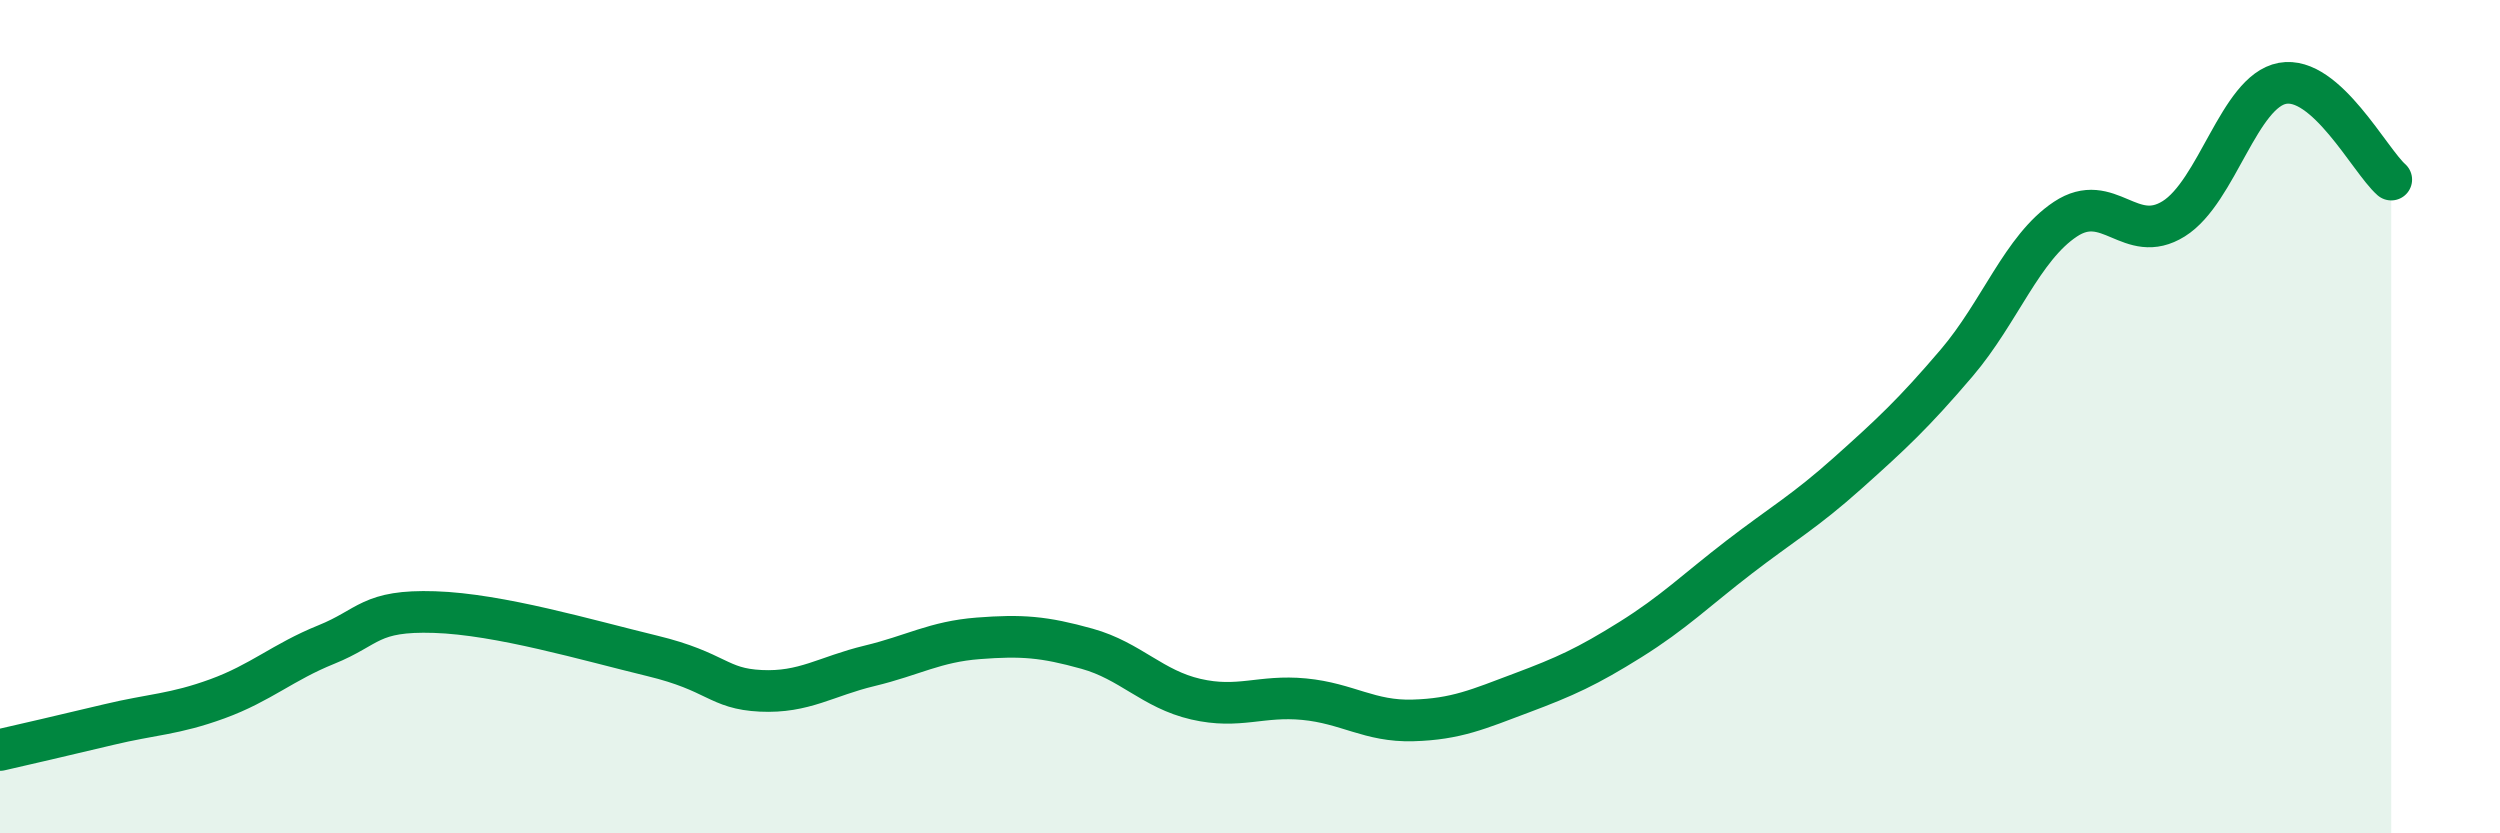
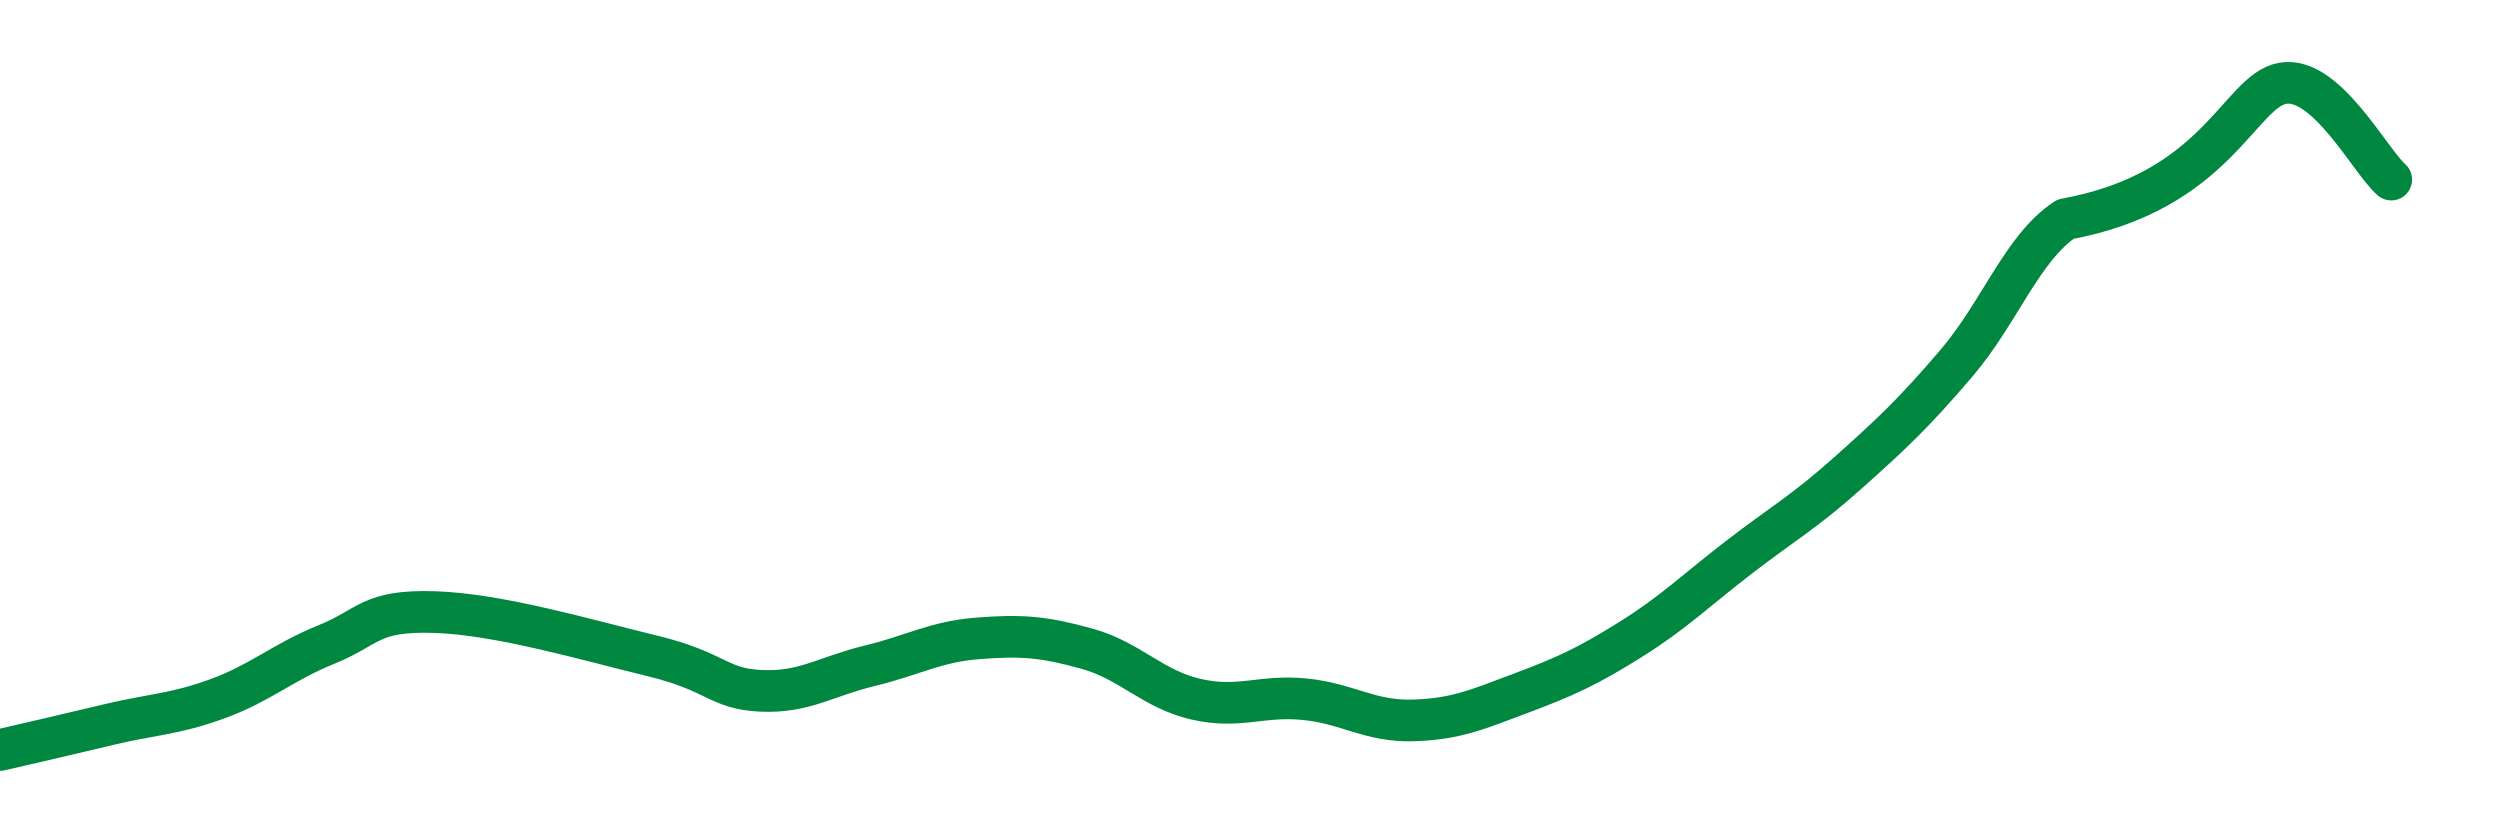
<svg xmlns="http://www.w3.org/2000/svg" width="60" height="20" viewBox="0 0 60 20">
-   <path d="M 0,18 C 0.52,17.88 1.57,17.64 2.61,17.39 C 3.65,17.14 4.18,17.15 5.22,16.77 C 6.26,16.39 6.79,15.89 7.83,15.47 C 8.87,15.05 8.87,14.64 10.43,14.69 C 11.99,14.74 14.08,15.36 15.65,15.74 C 17.22,16.12 17.22,16.53 18.26,16.58 C 19.3,16.63 19.83,16.23 20.87,15.98 C 21.91,15.73 22.44,15.4 23.48,15.32 C 24.52,15.24 25.05,15.28 26.09,15.57 C 27.13,15.86 27.66,16.54 28.7,16.78 C 29.74,17.02 30.26,16.68 31.3,16.78 C 32.34,16.88 32.87,17.32 33.91,17.29 C 34.95,17.26 35.48,17.02 36.52,16.63 C 37.56,16.24 38.09,16 39.13,15.35 C 40.17,14.7 40.7,14.17 41.74,13.37 C 42.78,12.57 43.31,12.28 44.35,11.35 C 45.39,10.42 45.92,9.93 46.96,8.71 C 48,7.49 48.53,5.95 49.57,5.26 C 50.61,4.57 51.13,5.9 52.17,5.25 C 53.21,4.6 53.74,2.19 54.78,2 C 55.82,1.81 56.87,3.85 57.39,4.31L57.39 20L0 20Z" fill="#008740" opacity="0.1" stroke-linecap="round" stroke-linejoin="round" />
-   <path d="M 0,18 C 0.52,17.88 1.57,17.64 2.61,17.39 C 3.65,17.14 4.18,17.15 5.22,16.77 C 6.26,16.39 6.79,15.89 7.83,15.47 C 8.87,15.05 8.87,14.64 10.43,14.69 C 11.99,14.74 14.08,15.36 15.65,15.74 C 17.22,16.12 17.22,16.53 18.26,16.58 C 19.3,16.63 19.83,16.23 20.87,15.98 C 21.91,15.73 22.44,15.4 23.48,15.32 C 24.52,15.24 25.05,15.28 26.09,15.57 C 27.13,15.86 27.66,16.54 28.7,16.78 C 29.74,17.02 30.26,16.68 31.3,16.78 C 32.34,16.88 32.87,17.32 33.91,17.29 C 34.95,17.26 35.48,17.02 36.52,16.63 C 37.56,16.24 38.09,16 39.13,15.35 C 40.17,14.7 40.7,14.17 41.74,13.37 C 42.78,12.57 43.31,12.28 44.35,11.35 C 45.39,10.42 45.92,9.93 46.96,8.71 C 48,7.49 48.53,5.95 49.57,5.26 C 50.61,4.57 51.13,5.9 52.17,5.25 C 53.21,4.6 53.74,2.19 54.78,2 C 55.82,1.81 56.87,3.85 57.39,4.31" stroke="#008740" stroke-width="1" fill="none" stroke-linecap="round" stroke-linejoin="round" />
+   <path d="M 0,18 C 0.52,17.88 1.57,17.64 2.61,17.39 C 3.65,17.14 4.18,17.15 5.22,16.77 C 6.26,16.39 6.79,15.89 7.83,15.47 C 8.87,15.05 8.87,14.64 10.43,14.69 C 11.99,14.74 14.08,15.36 15.65,15.74 C 17.22,16.12 17.22,16.53 18.26,16.58 C 19.3,16.63 19.83,16.23 20.87,15.98 C 21.91,15.73 22.44,15.4 23.48,15.32 C 24.52,15.24 25.05,15.28 26.09,15.57 C 27.13,15.86 27.66,16.54 28.7,16.78 C 29.74,17.02 30.26,16.68 31.3,16.78 C 32.34,16.88 32.87,17.32 33.91,17.29 C 34.95,17.26 35.48,17.02 36.52,16.63 C 37.56,16.24 38.09,16 39.13,15.35 C 40.17,14.7 40.7,14.17 41.74,13.37 C 42.78,12.57 43.31,12.28 44.35,11.35 C 45.39,10.42 45.92,9.93 46.96,8.71 C 48,7.49 48.53,5.95 49.57,5.26 C 53.21,4.6 53.74,2.19 54.78,2 C 55.82,1.81 56.87,3.85 57.39,4.31" stroke="#008740" stroke-width="1" fill="none" stroke-linecap="round" stroke-linejoin="round" />
</svg>